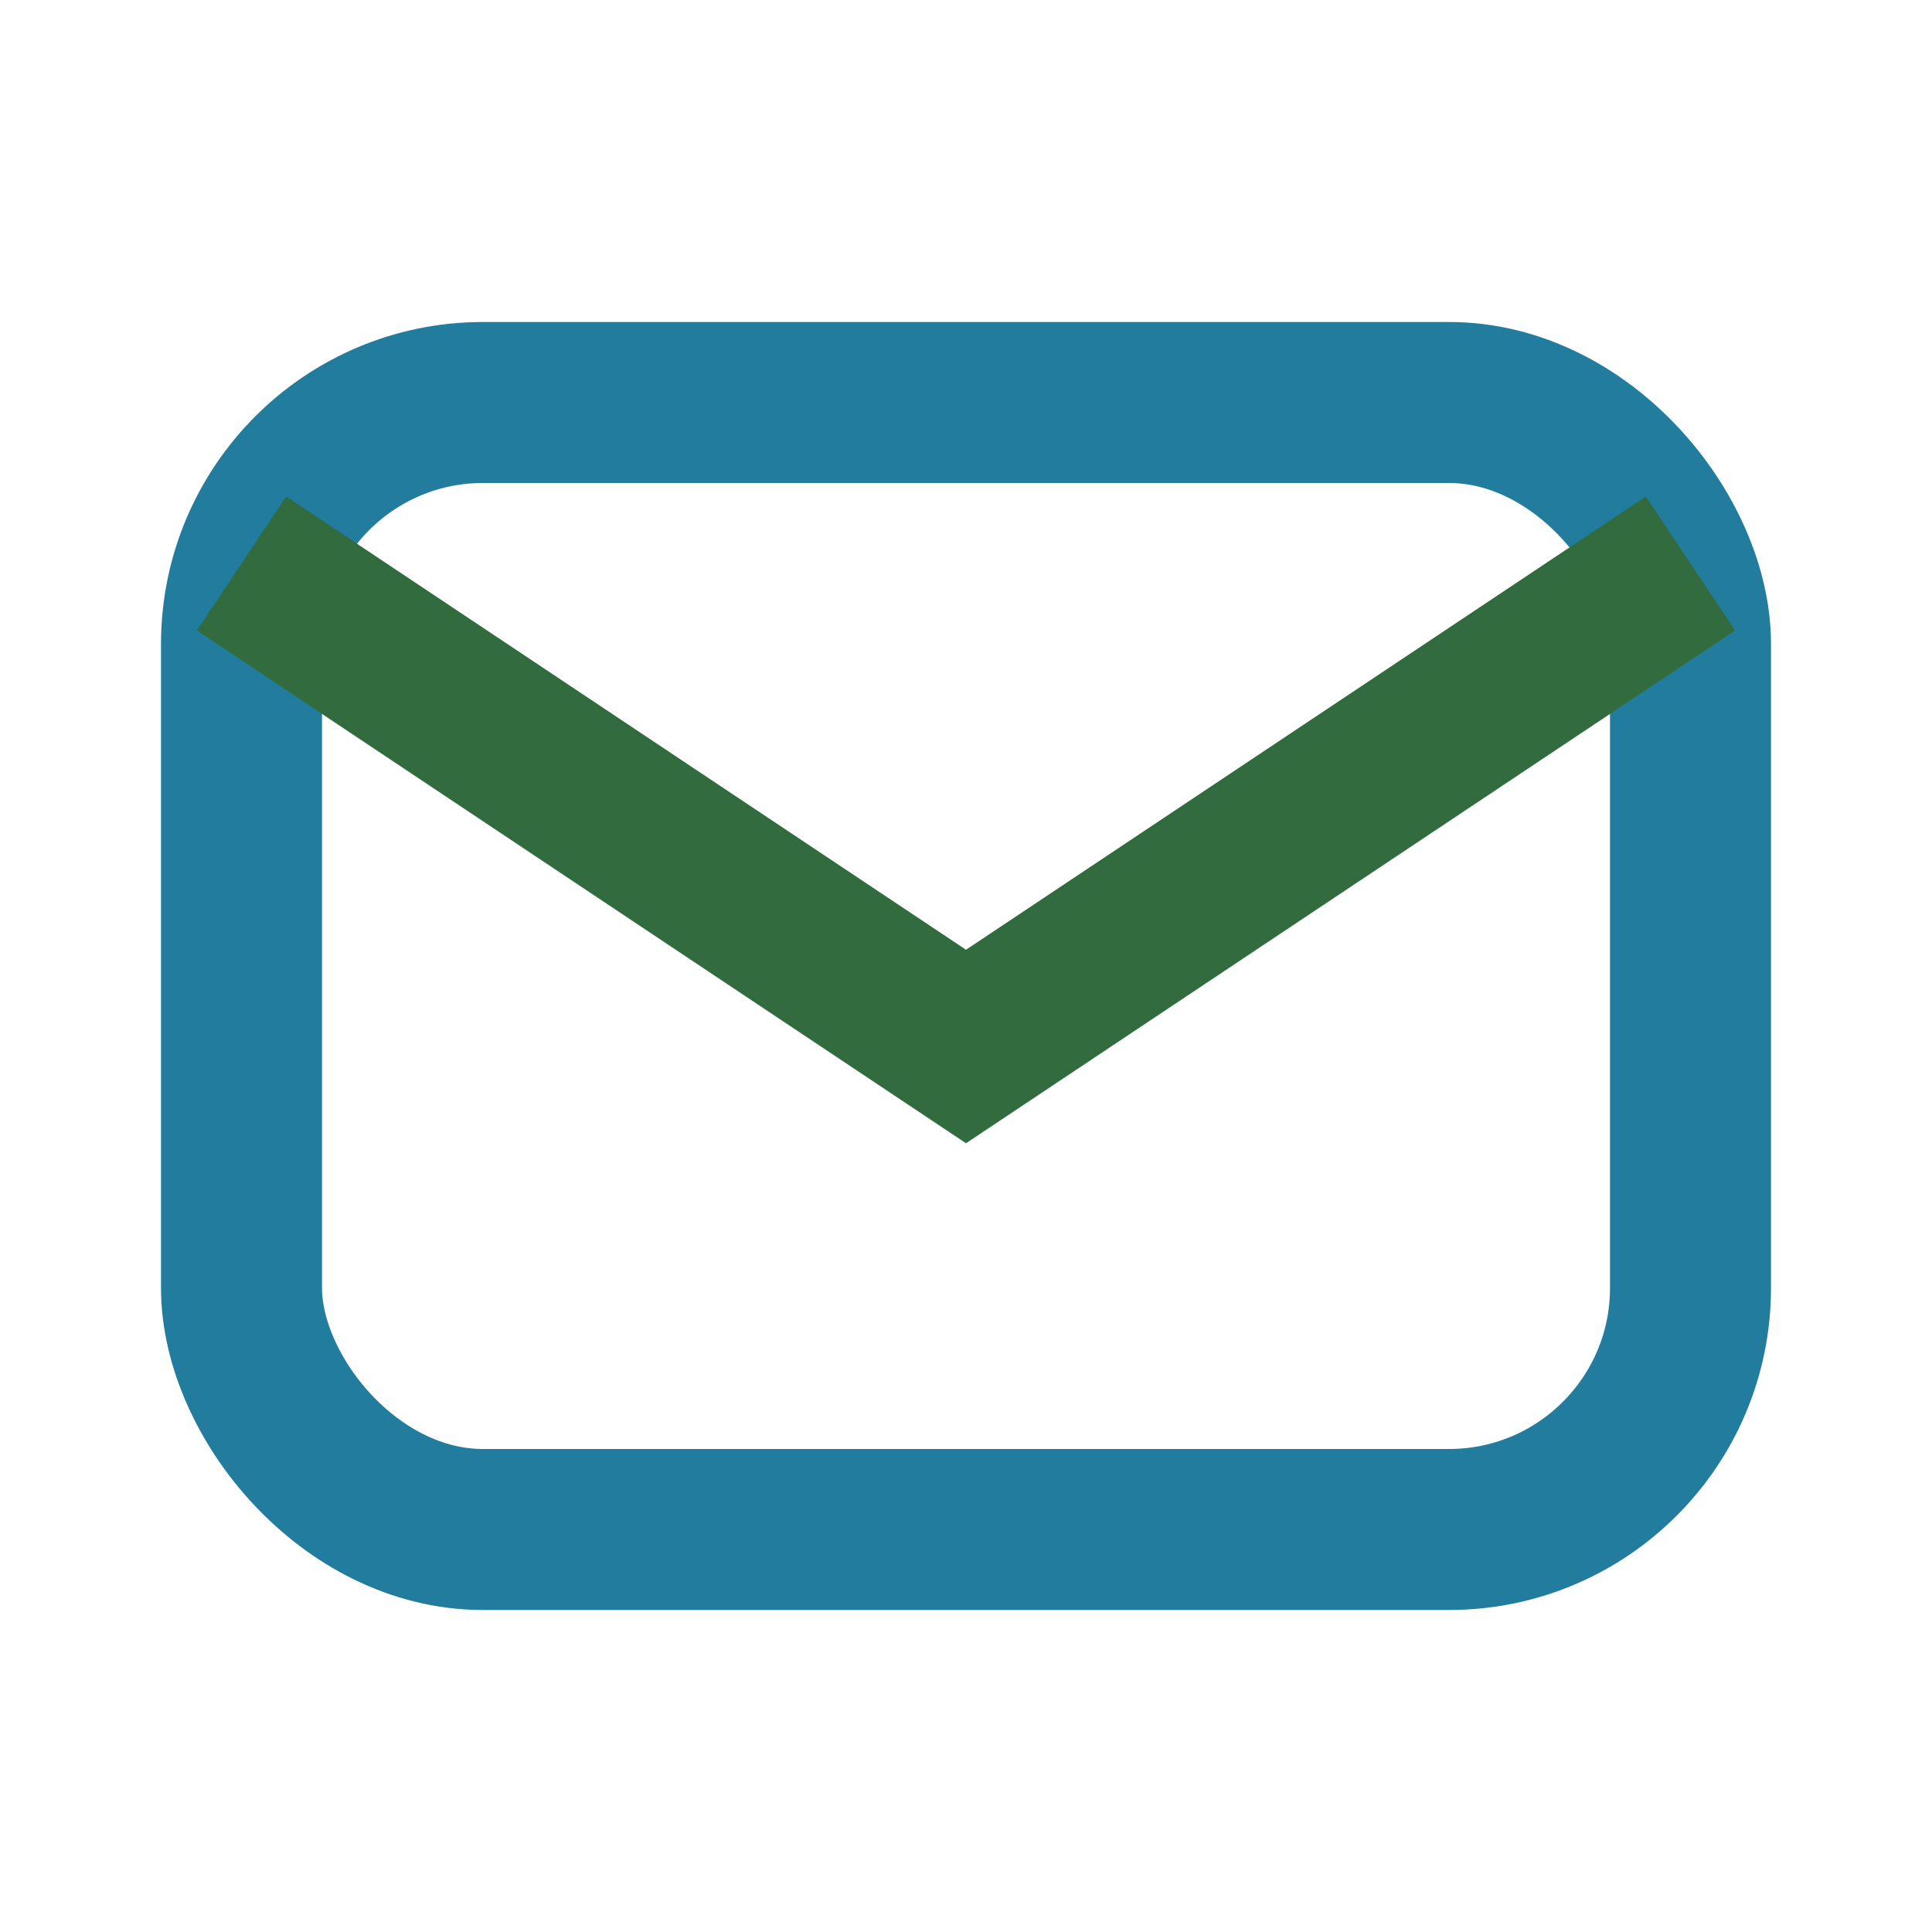
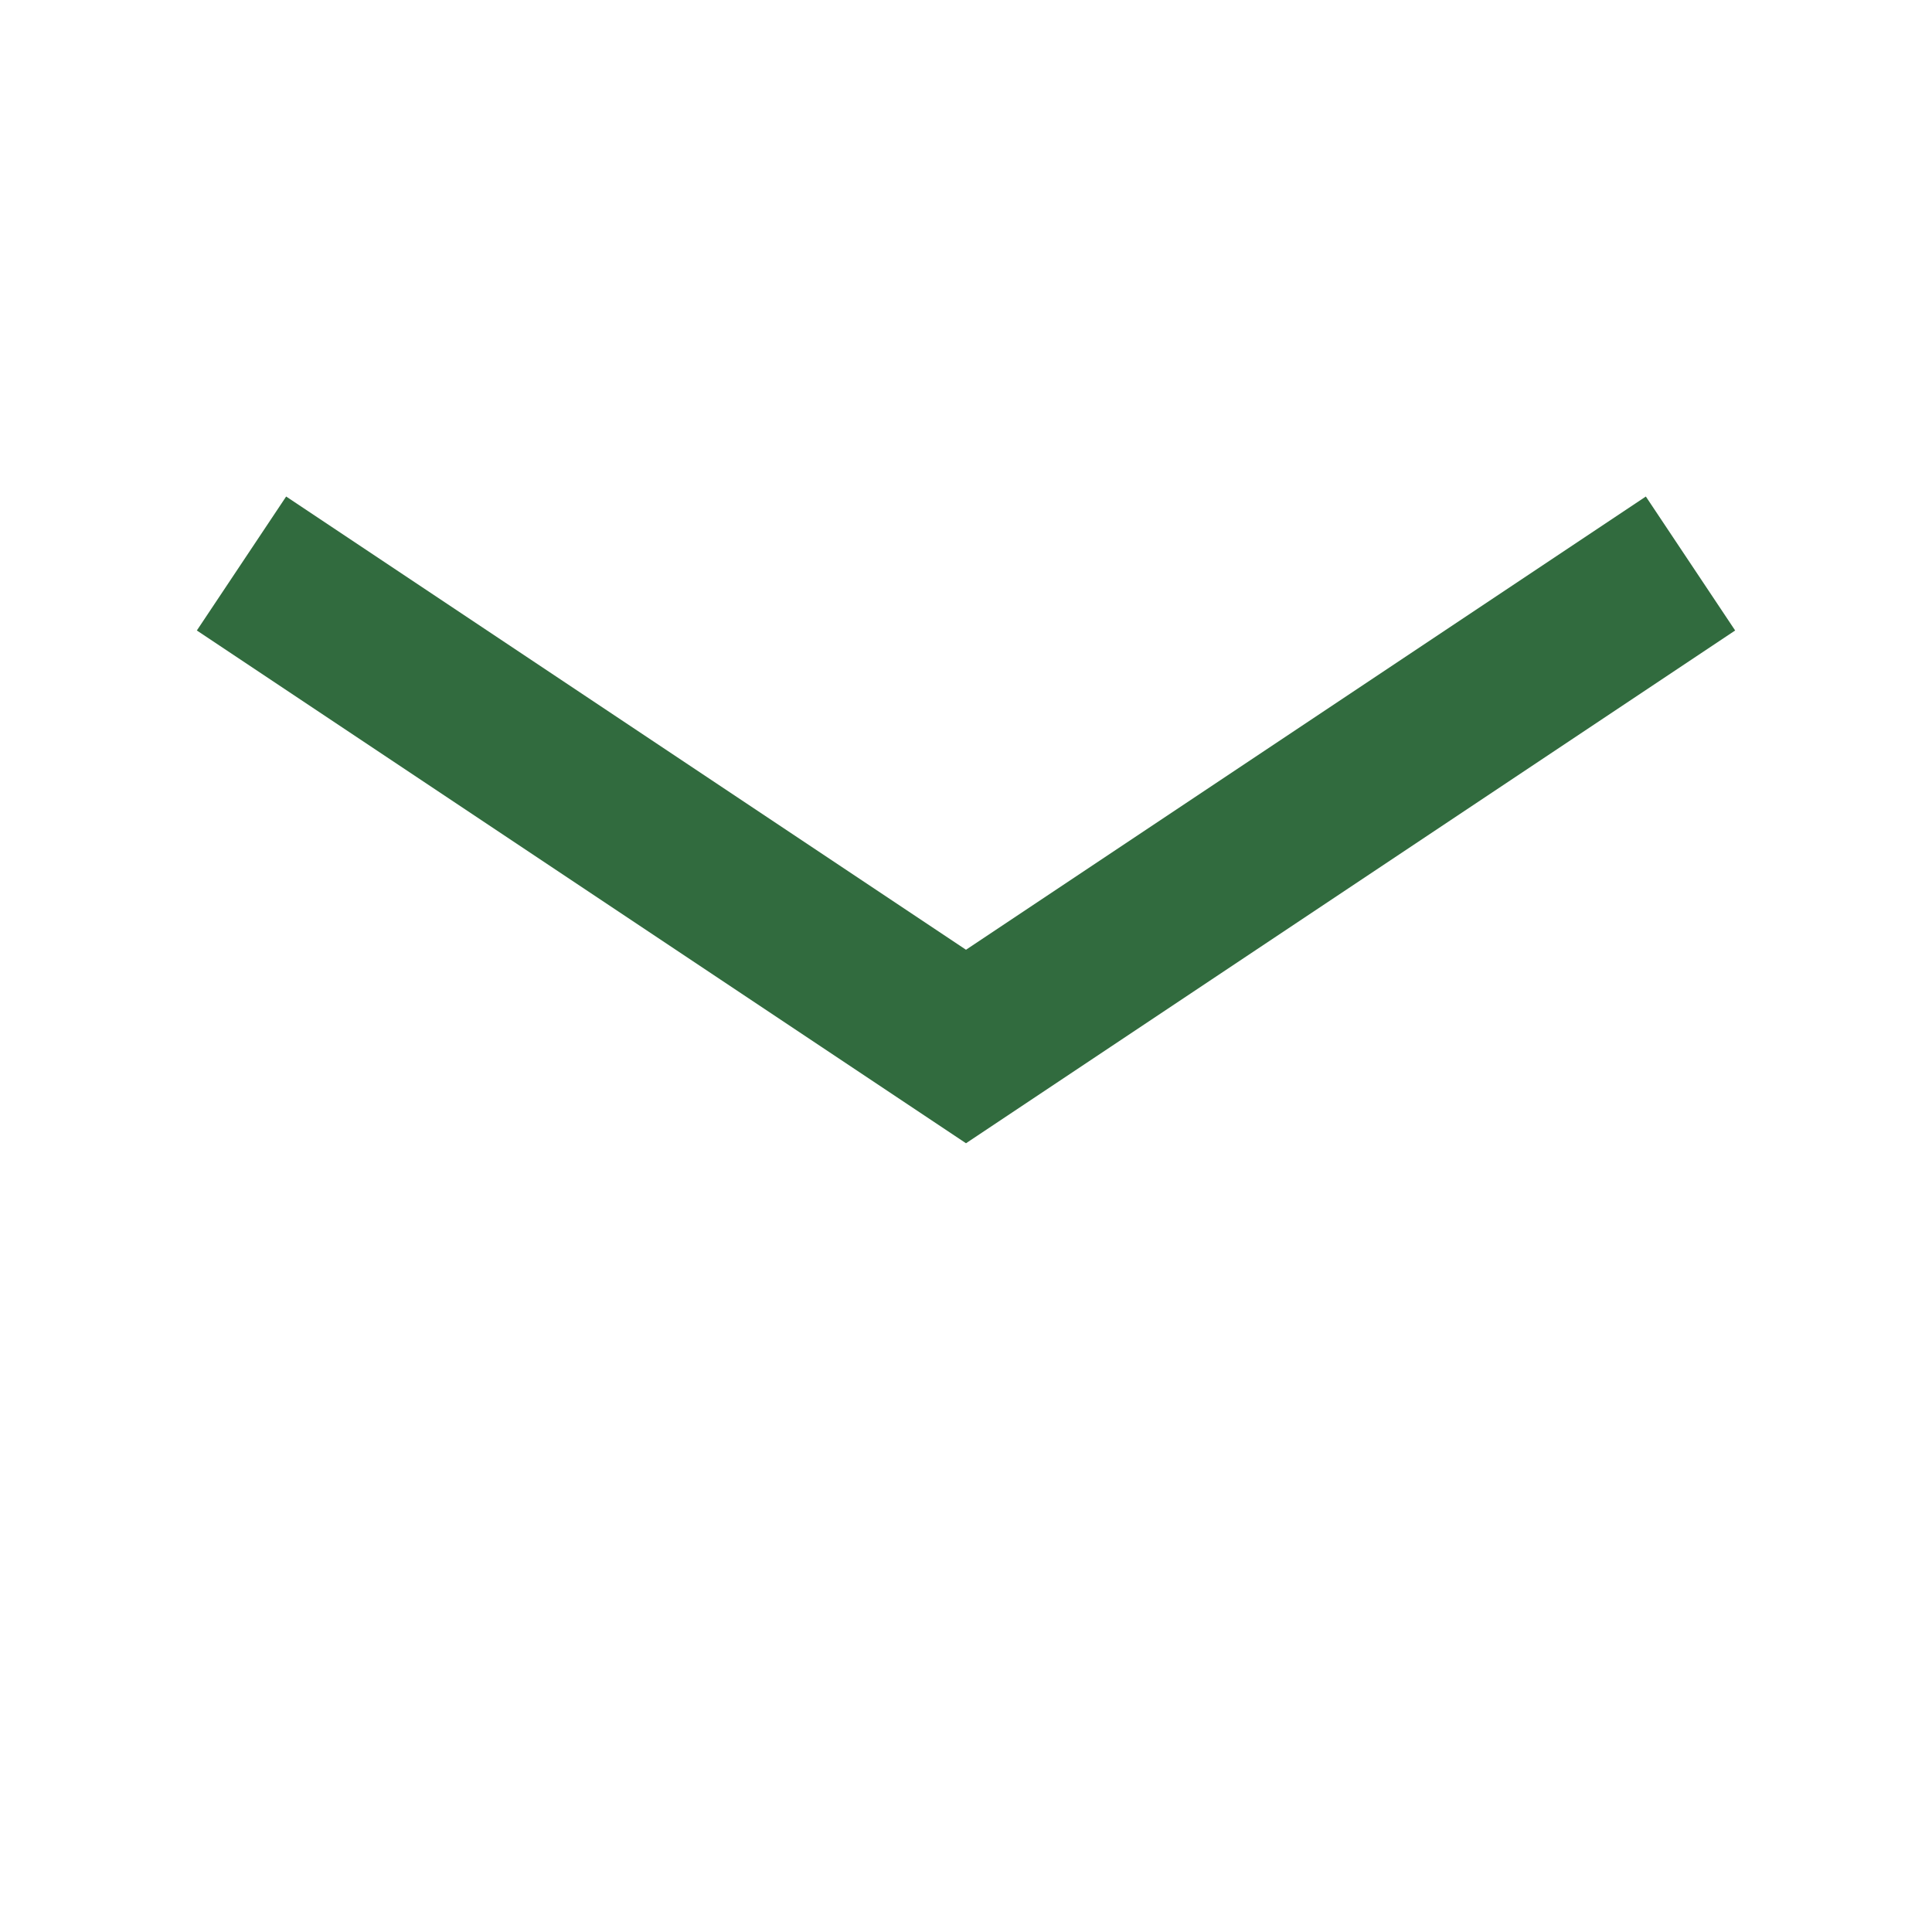
<svg xmlns="http://www.w3.org/2000/svg" width="24" height="24" viewBox="0 0 24 24">
-   <rect x="3" y="5" width="18" height="14" rx="3" fill="none" stroke="#227C9D" stroke-width="2" />
  <path d="M3 7l9 6 9-6" fill="none" stroke="#316B3E" stroke-width="2" />
</svg>